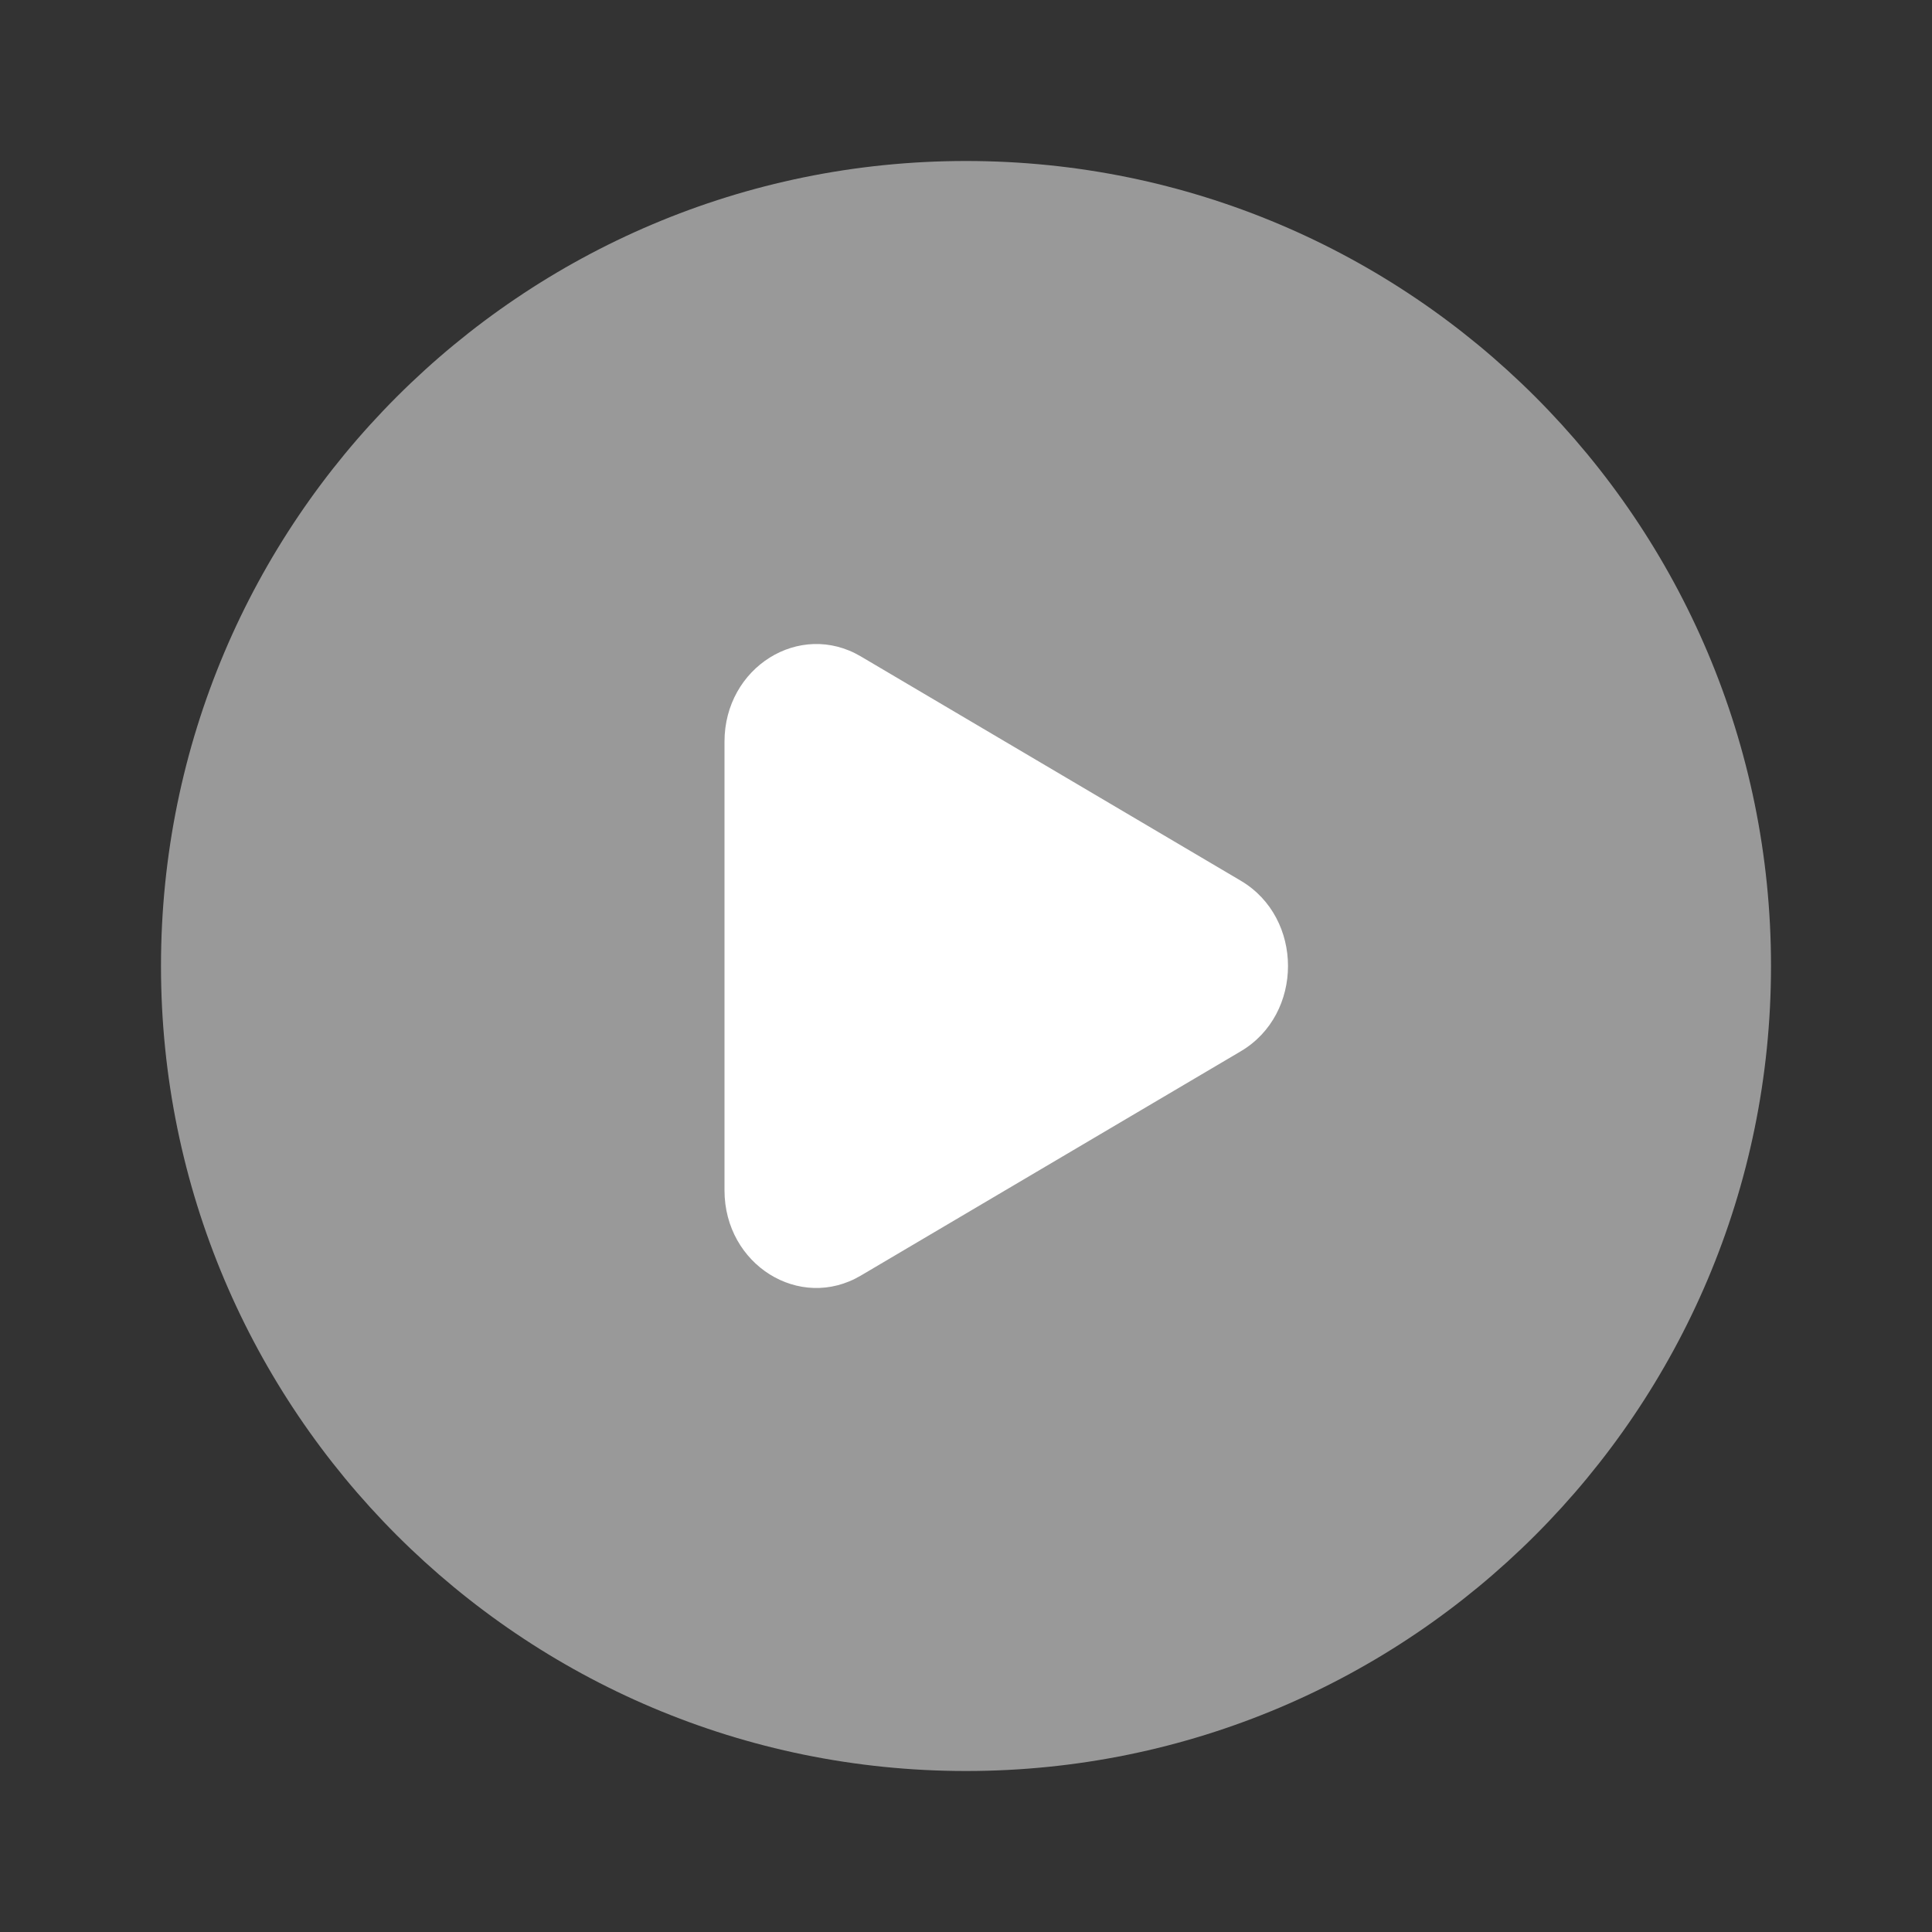
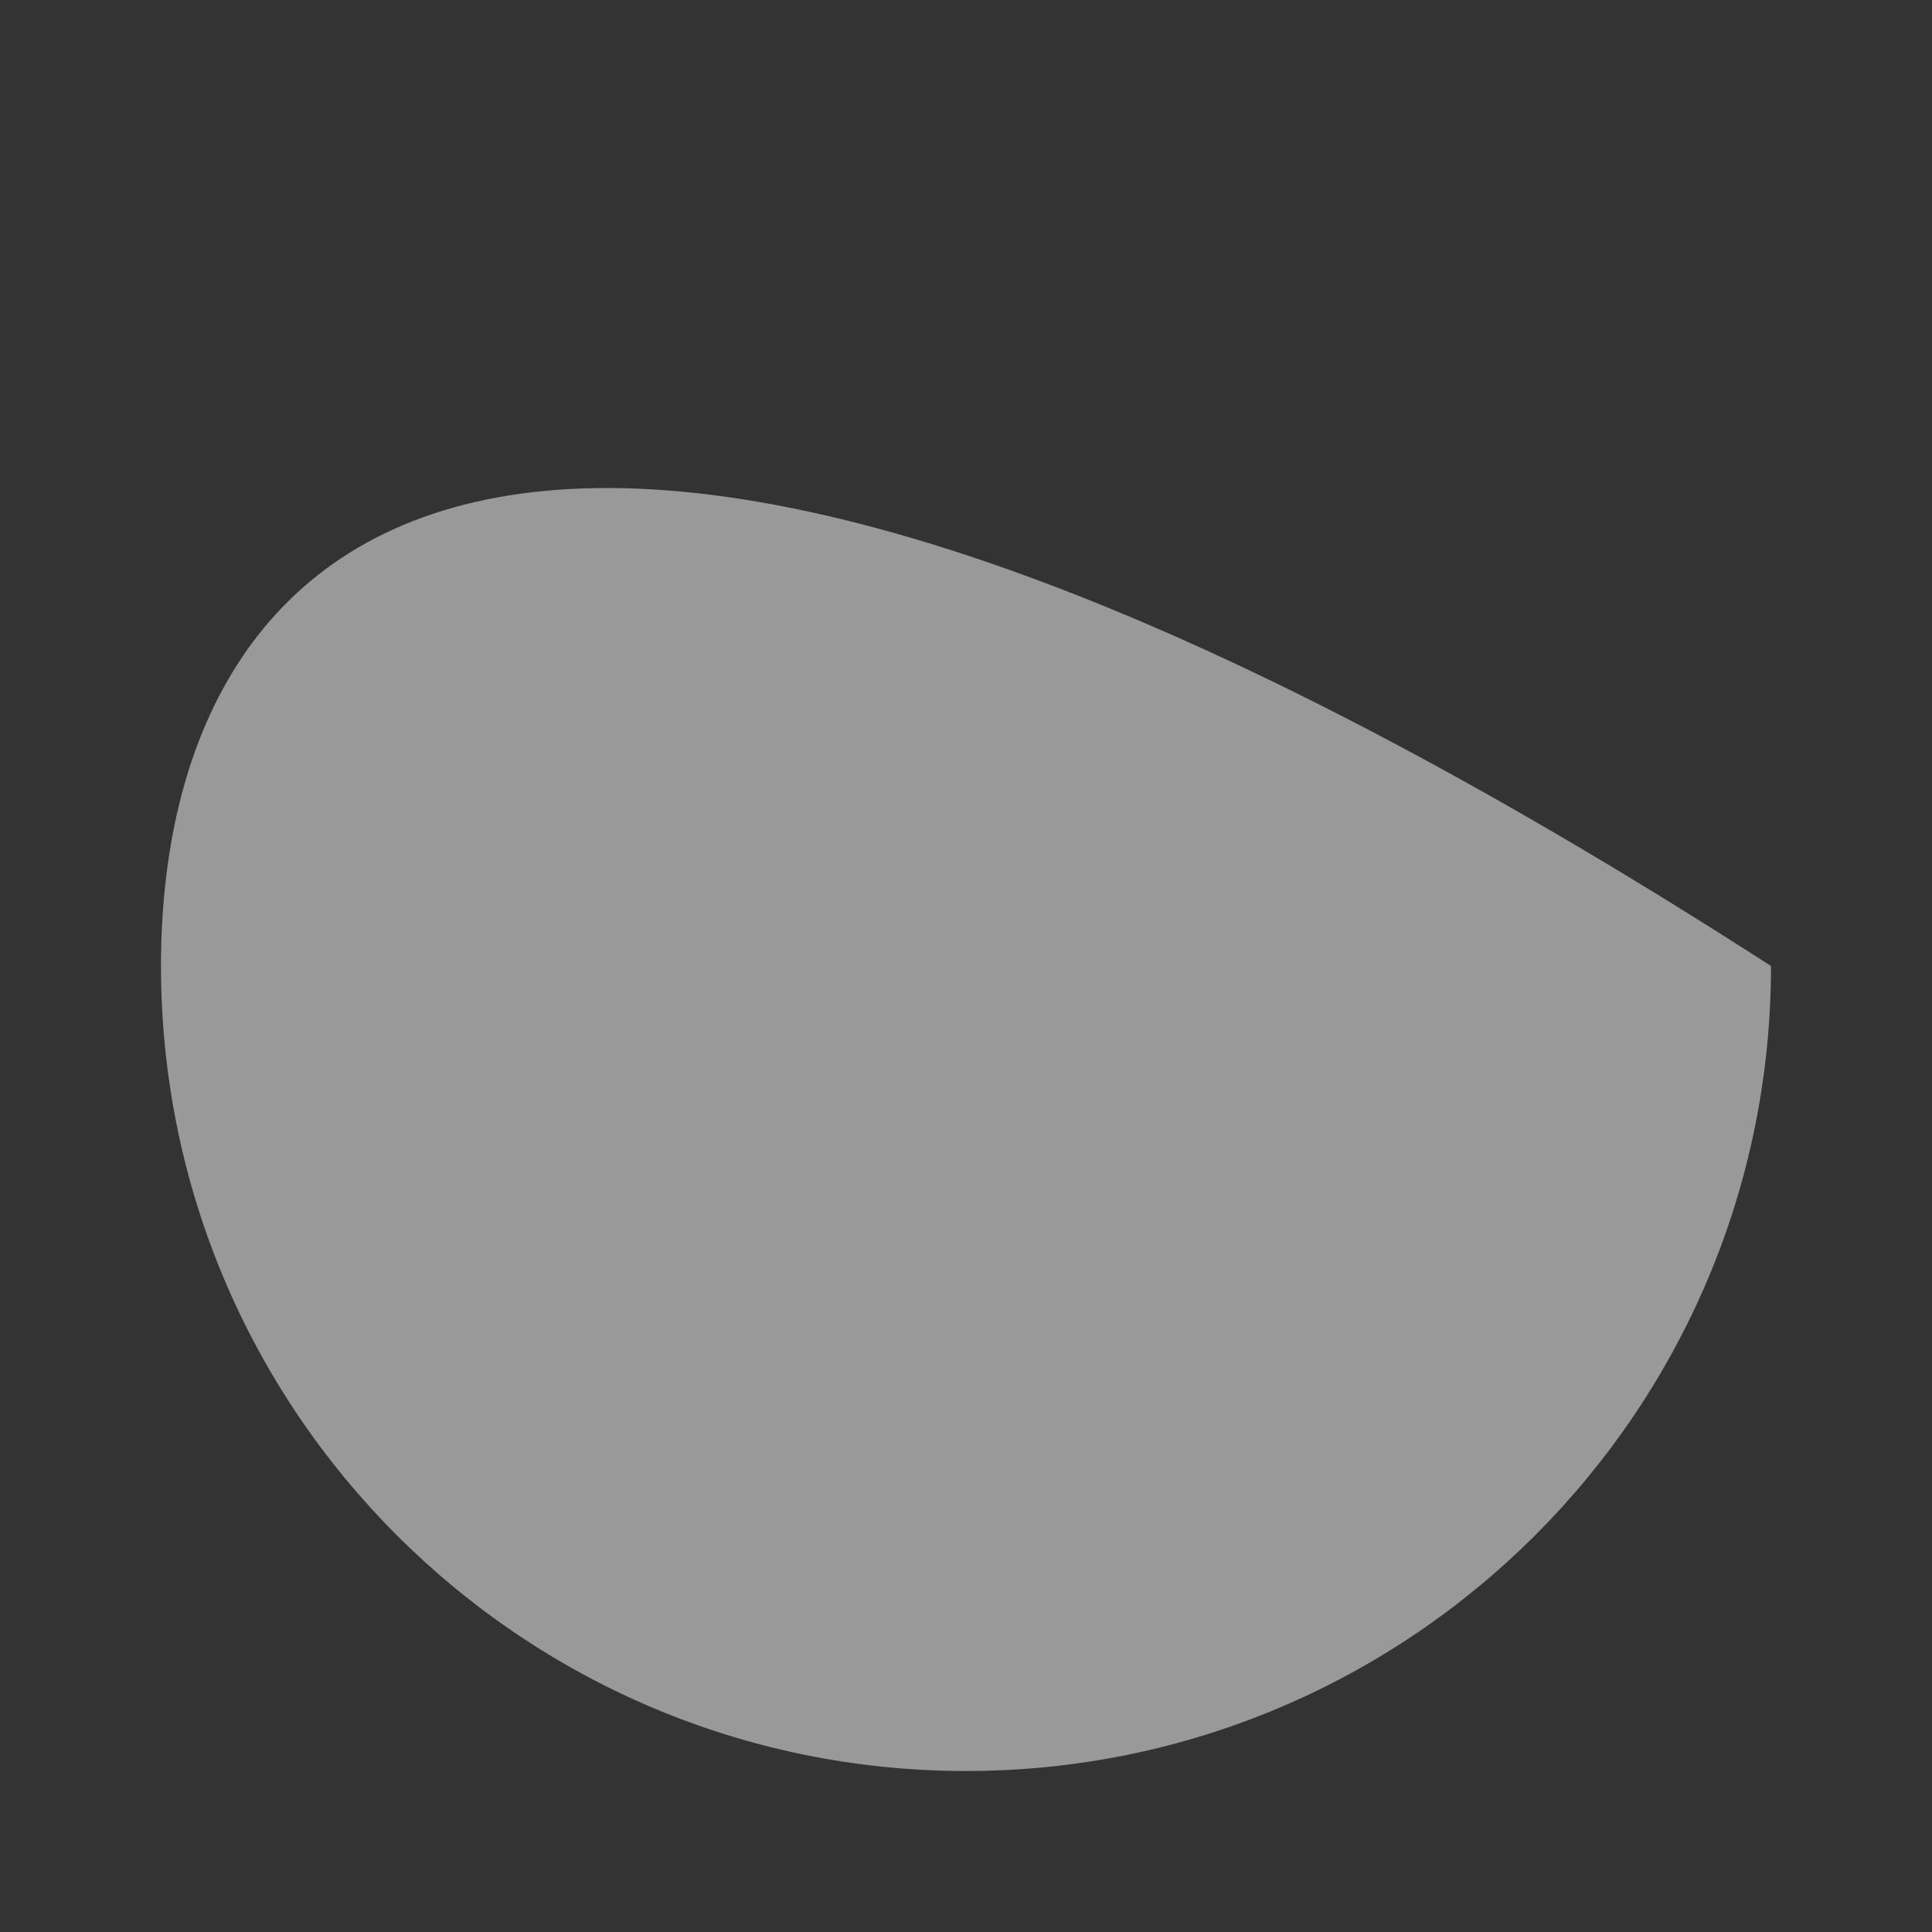
<svg xmlns="http://www.w3.org/2000/svg" width="100" height="100" viewBox="0 0 100 100" fill="none">
  <rect x="0" y="0" width="100" height="100" fill="#333333" stroke="none" />
-   <path opacity="0.5" fill-rule="evenodd" clip-rule="evenodd" d="M50 91.667C73.012 91.667 91.667 73.012 91.667 50C91.667 26.988 73.012 8.333 50 8.333C26.988 8.333 8.333 26.988 8.333 50C8.333 73.012 26.988 91.667 50 91.667Z" fill="white" />
-   <path d="M64.224 54.413L44.556 66.024C41.391 67.893 37.5 65.46 37.5 61.612V38.388C37.5 34.539 41.391 32.107 44.556 33.976L64.224 45.587C67.481 47.511 67.481 52.489 64.224 54.413Z" fill="white" />
+   <path opacity="0.5" fill-rule="evenodd" clip-rule="evenodd" d="M50 91.667C73.012 91.667 91.667 73.012 91.667 50C26.988 8.333 8.333 26.988 8.333 50C8.333 73.012 26.988 91.667 50 91.667Z" fill="white" />
</svg>